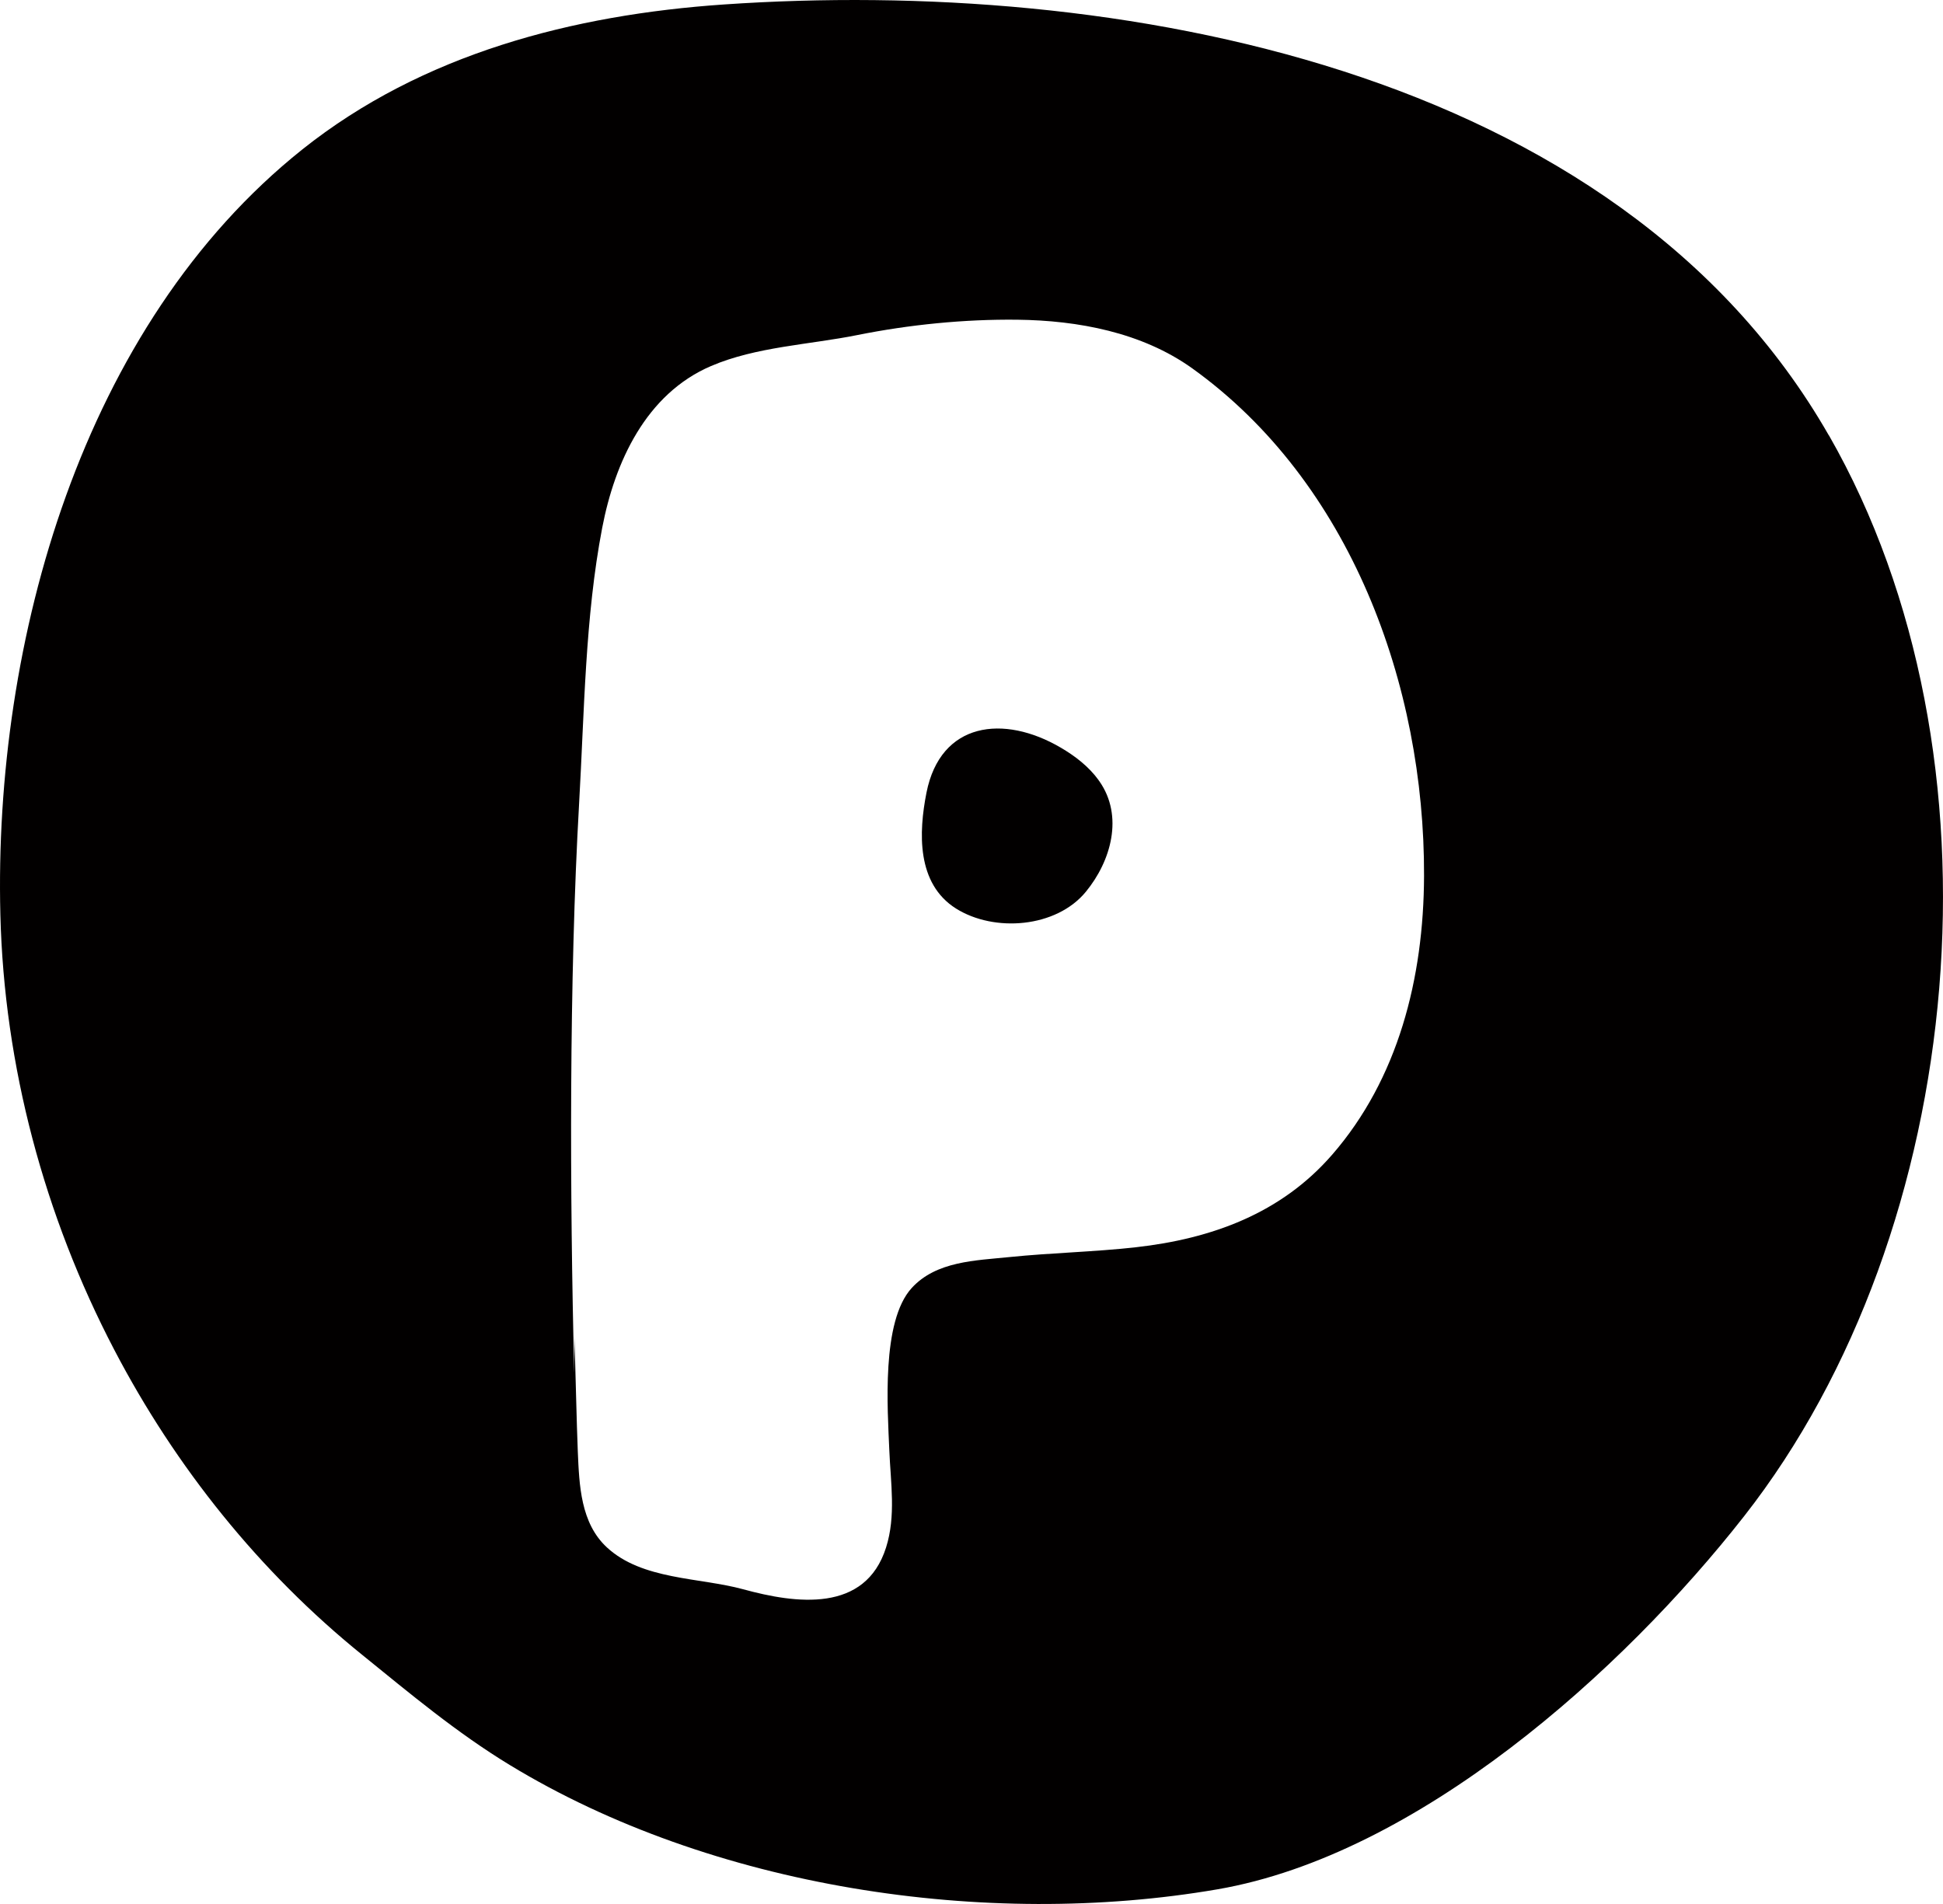
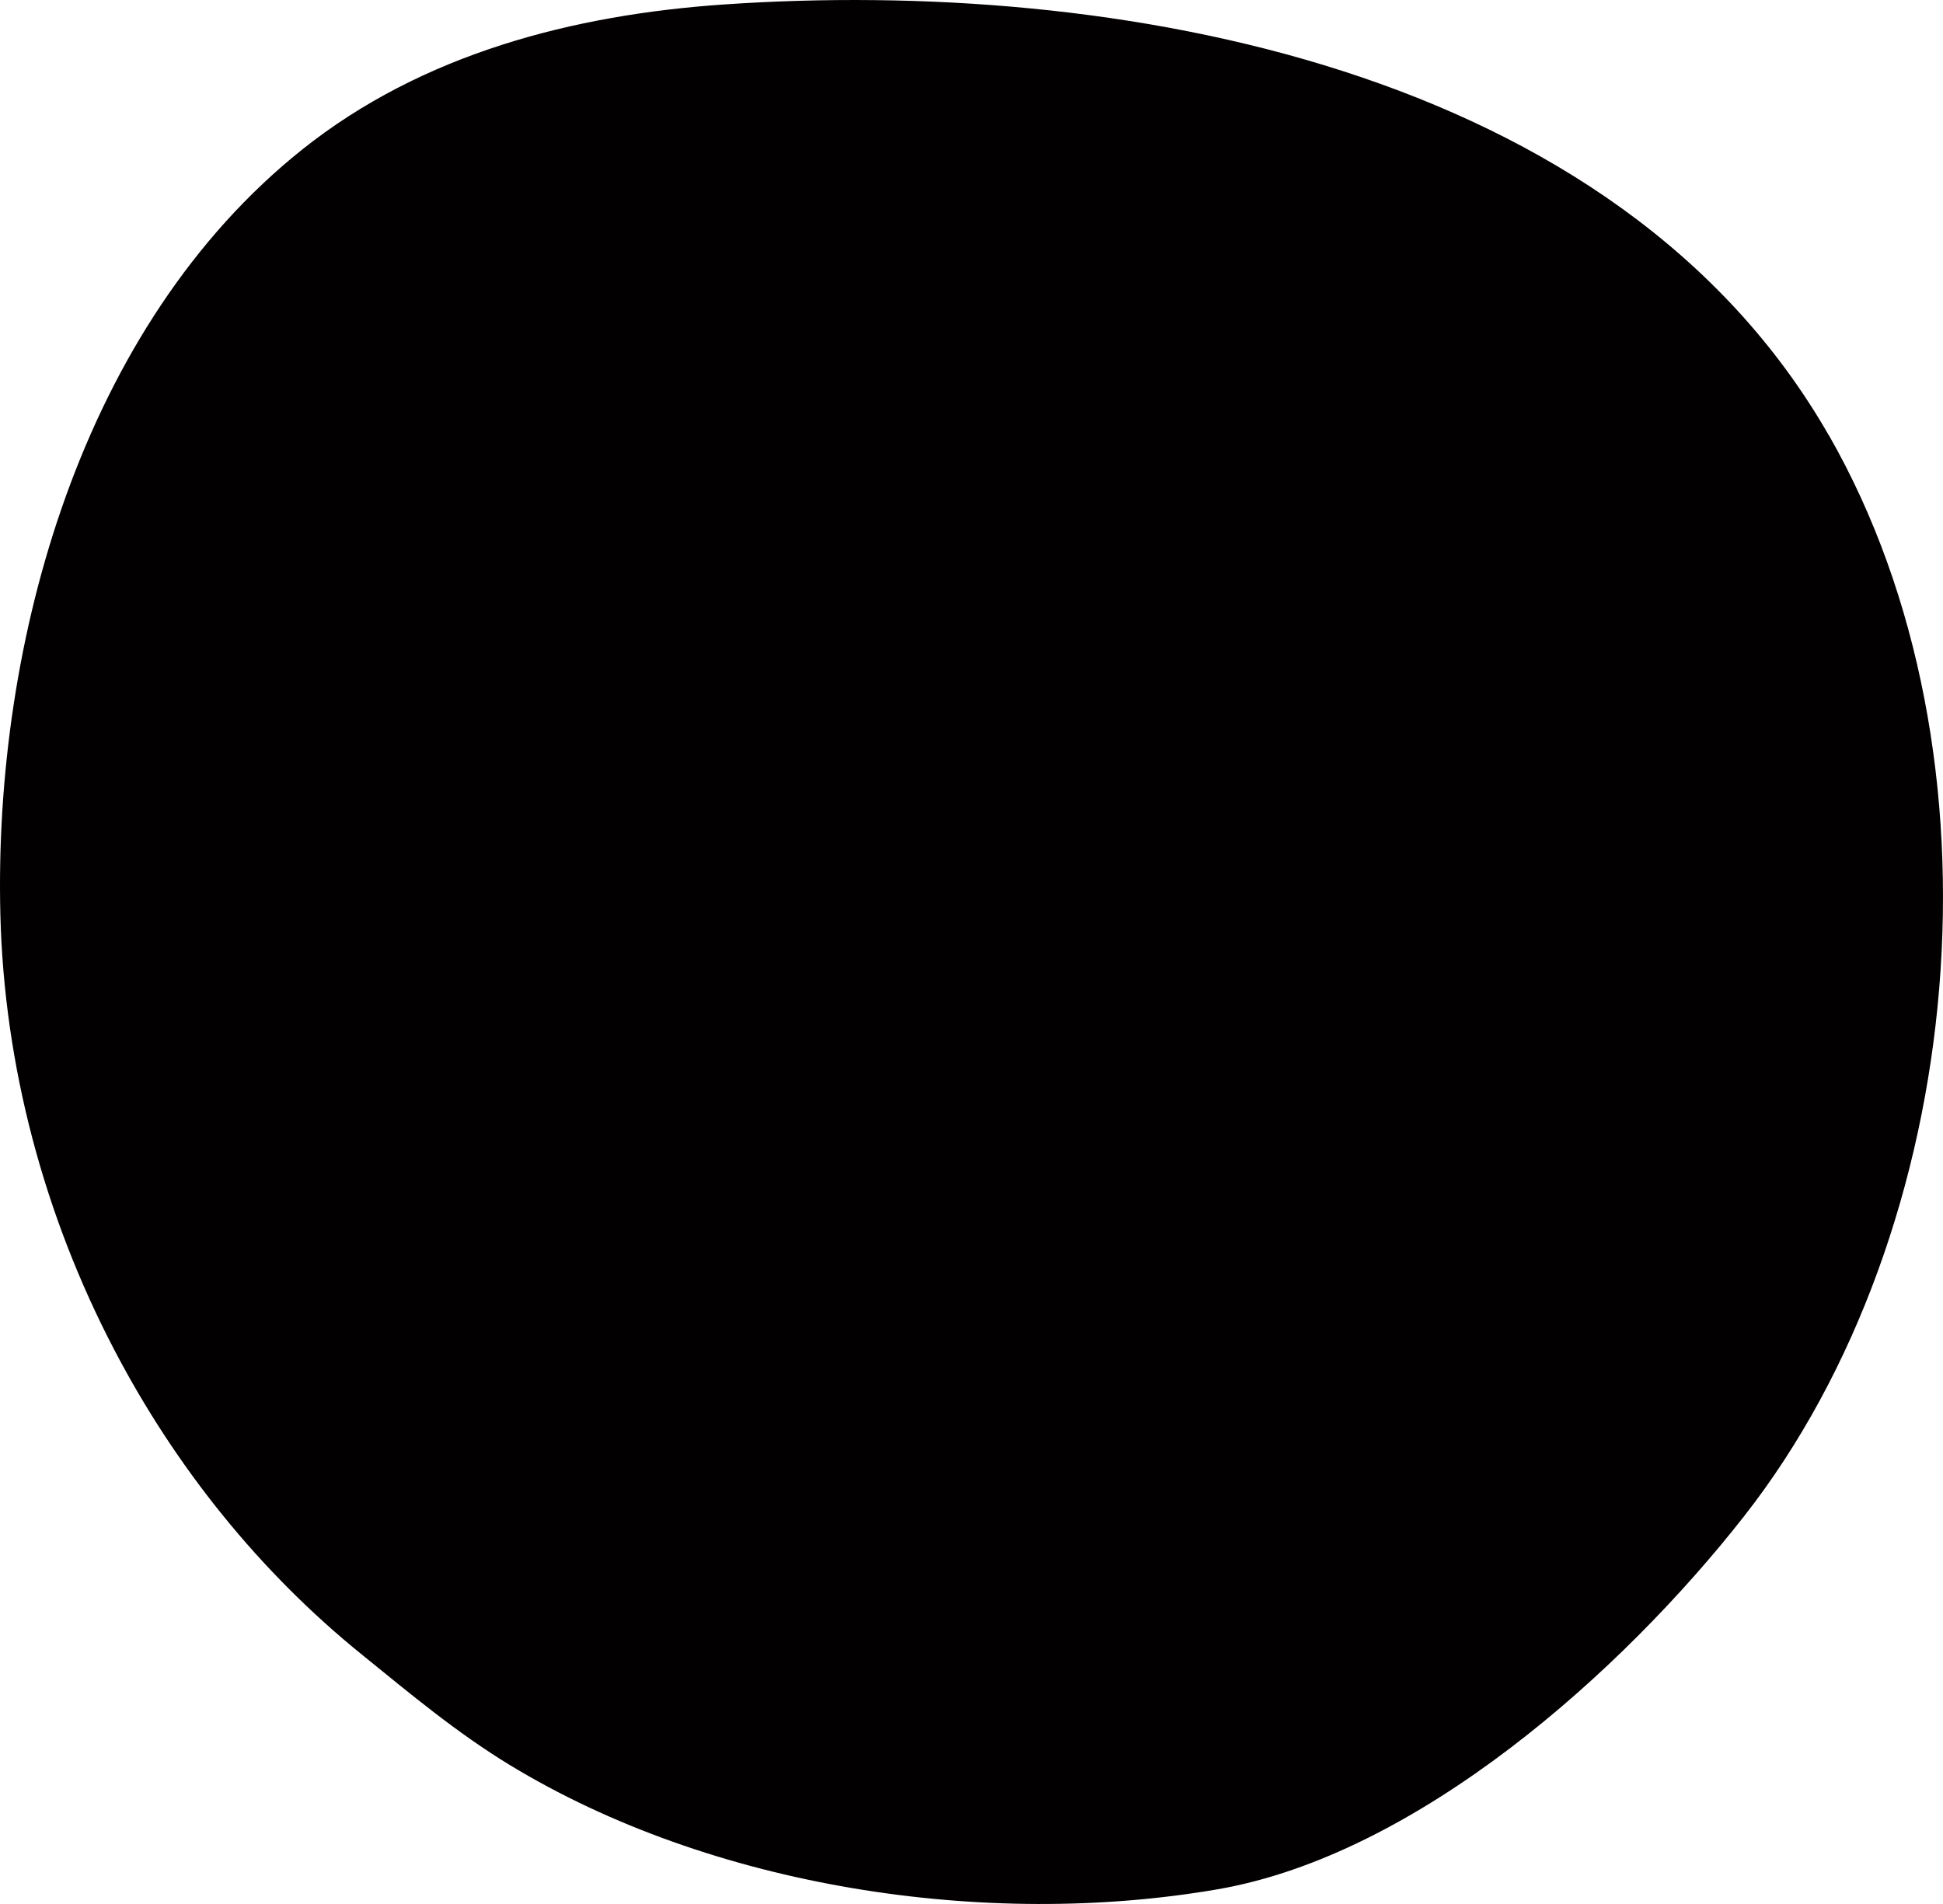
<svg xmlns="http://www.w3.org/2000/svg" id="Layer_2" width="100" height="98" viewBox="0 0 100 98">
  <defs>
    <style>.cls-1{fill:#020000;}</style>
  </defs>
  <g id="Layer_2-2">
    <g id="Layer_1-2">
-       <path class="cls-1" d="M94.128,22.415C83.221,3.359,57.293-1.148,37.258.23c-7.757.531-15.519,2.535-21.7,7.463C4.21,16.745-.333,33.023.019,47.082c.194,7.779,2.258,15.5,5.866,22.401,3.146,6.022,7.468,11.419,12.751,15.689,2.468,1.999,4.863,4.008,7.594,5.67,10.393,6.322,24.515,8.457,36.436,6.401,10.293-1.778,20.823-11.193,27.098-19.203,11.548-14.737,13.775-39.195,4.369-55.626h-.005ZM68.558,59.437c-2.621,3.019-6.197,4.323-10.099,4.76-2.164.242-4.343.284-6.507.505-1.738.179-3.765.205-5.031,1.594-1.57,1.72-1.239,6.222-1.15,8.363.068,1.662.347,3.366-.168,4.991-1.071,3.382-4.642,2.893-7.352,2.151-2.253-.615-5.199-.473-7.016-2.156-1.355-1.252-1.423-3.208-1.497-4.928-.058-1.304-.126-4.618-.179-5.928,0-.053,0,1.909-.005,1.857-.231-9.11-.268-20.207.252-29.312.268-4.67.305-9.567,1.187-14.164.651-3.393,2.253-6.895,5.604-8.331,2.321-.994,5.073-1.099,7.531-1.594,2.673-.536,5.509-.821,8.235-.789,3.119.037,6.407.652,8.991,2.498,8.156,5.849,11.969,16.315,11.937,26.119-.016,5.291-1.339,10.461-4.732,14.364Z" />
-       <path class="cls-1" d="M56.547,40.161c-.509-.705-1.218-1.252-1.969-1.688-2.915-1.704-6.171-1.325-6.895,2.325-.404,2.046-.515,4.681,1.518,5.964,1.975,1.241,5.162.994,6.685-.863,1.297-1.578,1.954-3.897.693-5.691-.011-.016-.021-.032-.037-.047h.005Z" />
+       <path class="cls-1" d="M94.128,22.415C83.221,3.359,57.293-1.148,37.258.23c-7.757.531-15.519,2.535-21.7,7.463C4.21,16.745-.333,33.023.019,47.082c.194,7.779,2.258,15.5,5.866,22.401,3.146,6.022,7.468,11.419,12.751,15.689,2.468,1.999,4.863,4.008,7.594,5.67,10.393,6.322,24.515,8.457,36.436,6.401,10.293-1.778,20.823-11.193,27.098-19.203,11.548-14.737,13.775-39.195,4.369-55.626h-.005ZM68.558,59.437Z" />
    </g>
  </g>
</svg>